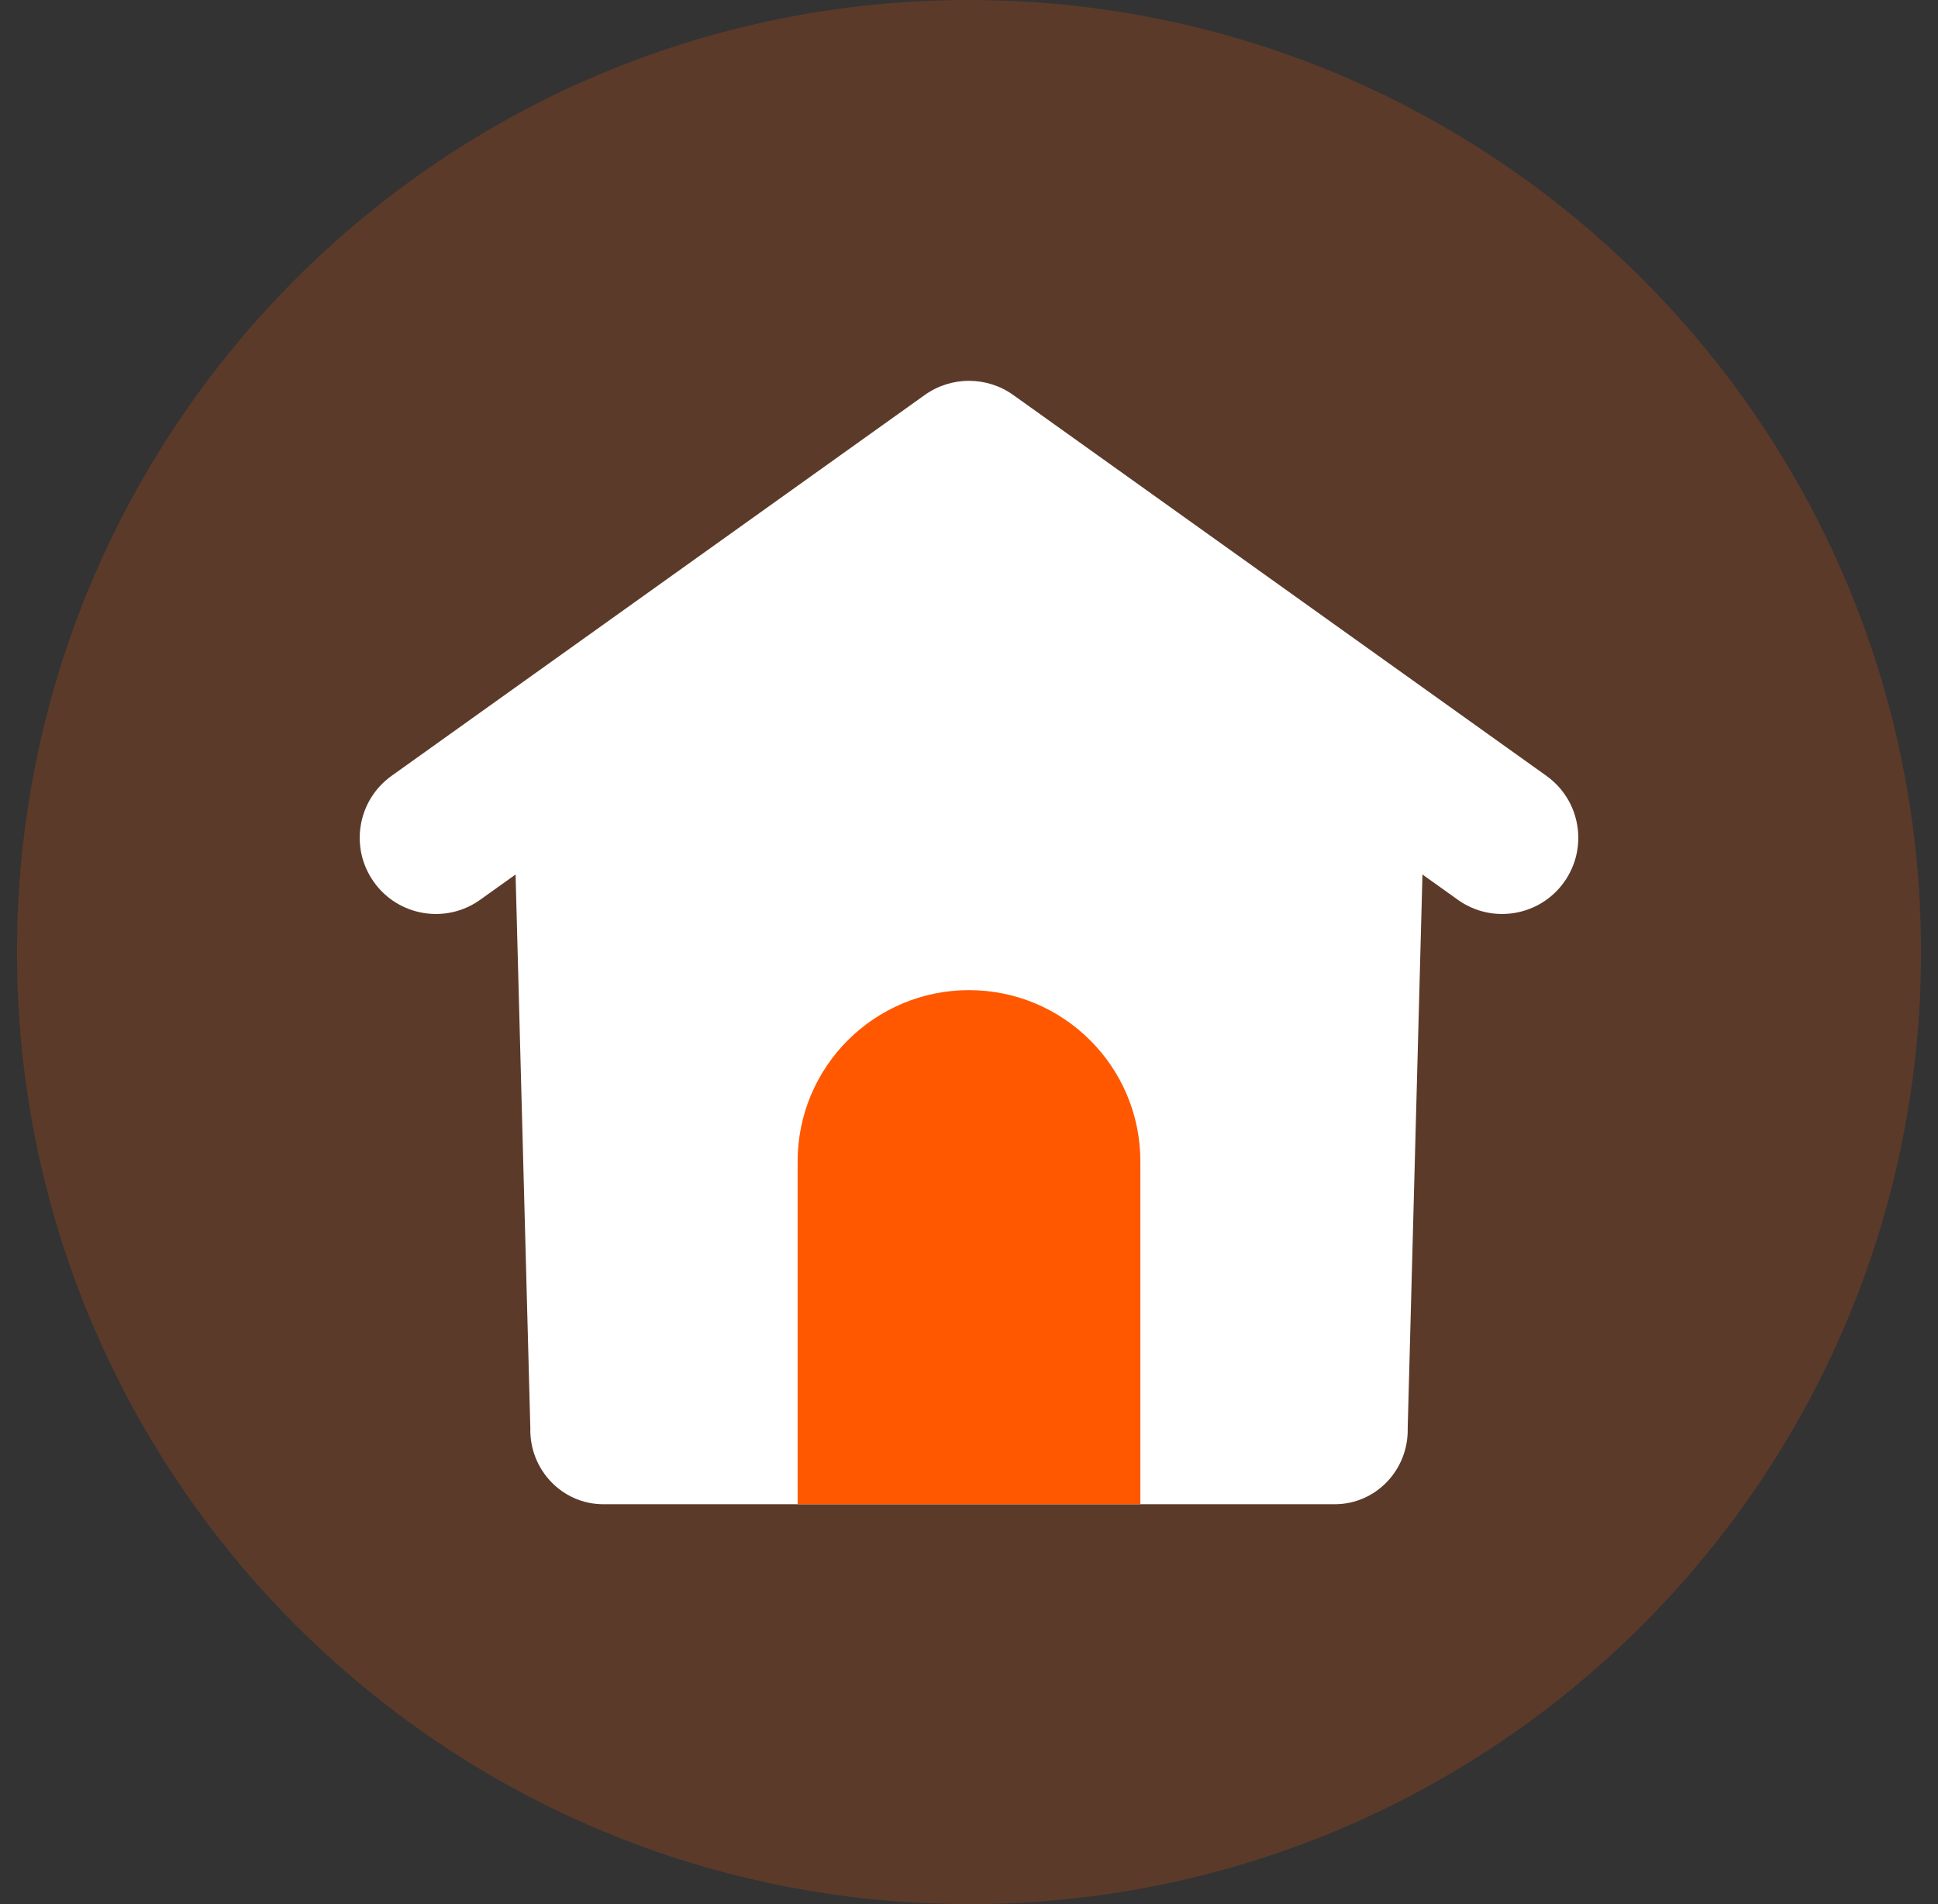
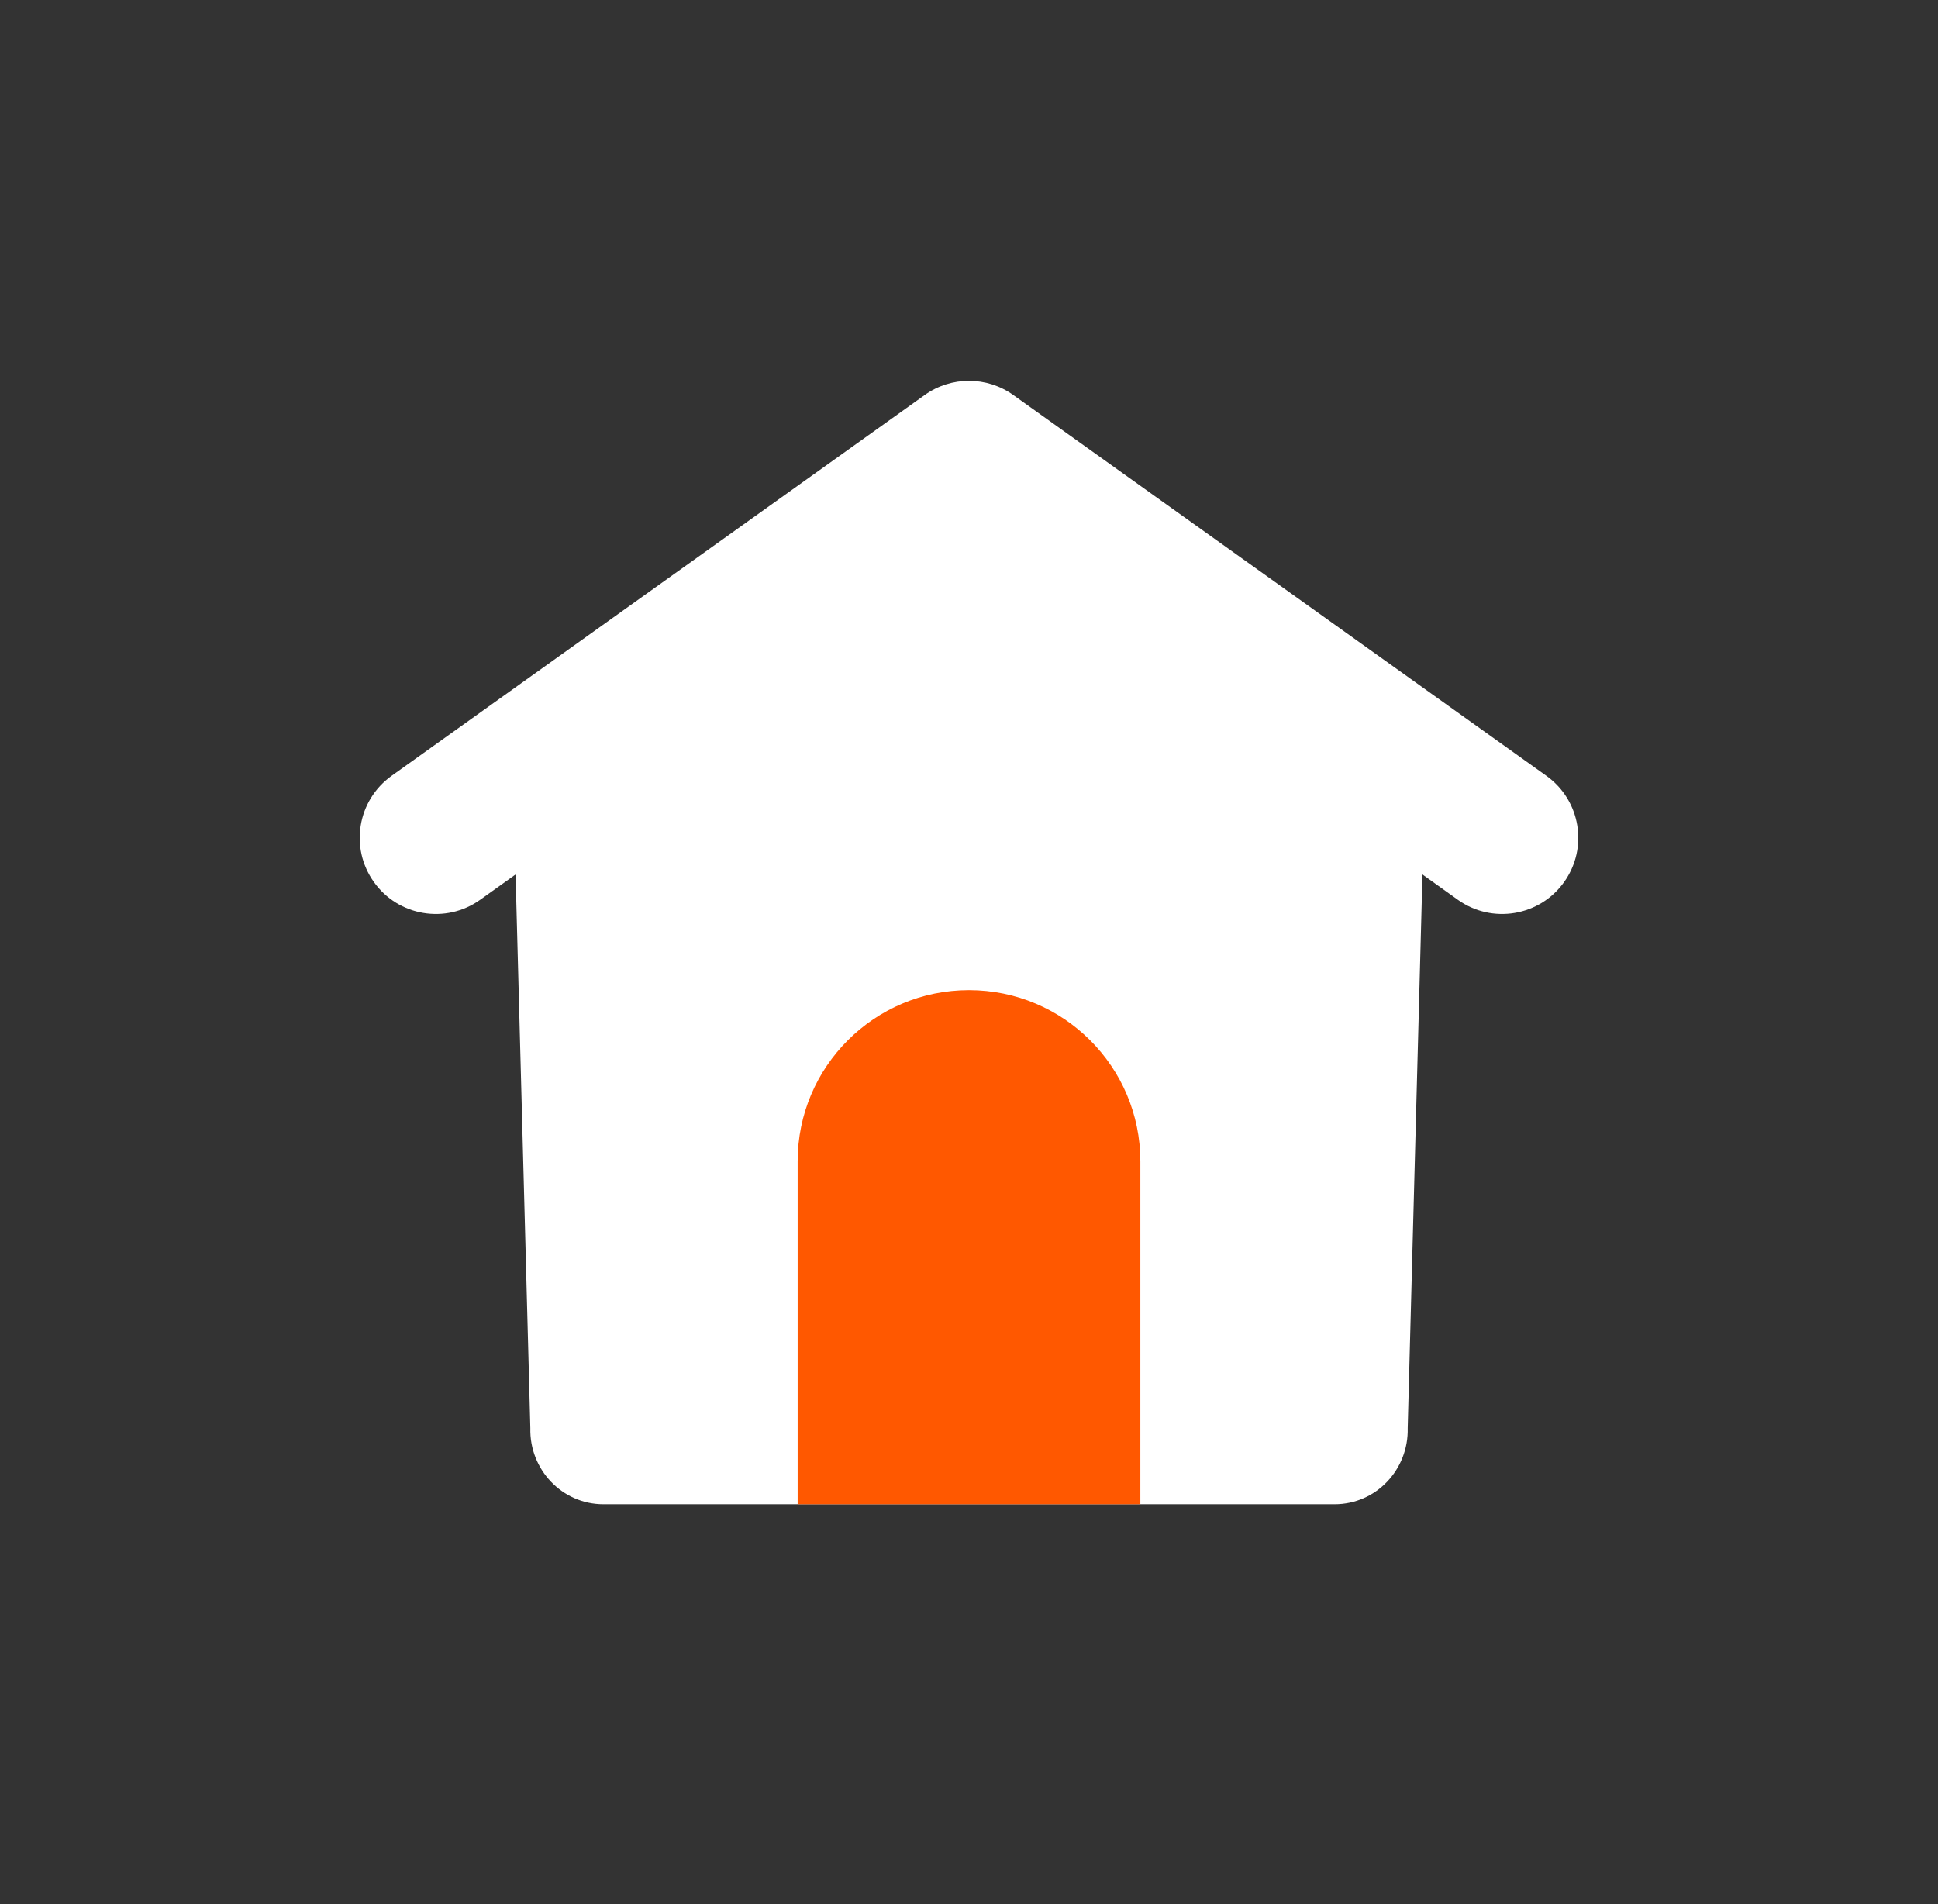
<svg xmlns="http://www.w3.org/2000/svg" width="57" height="56" viewBox="0 0 57 56" fill="none">
  <rect x="0" y="0" width="57" height="56" fill="#333333" stroke="none" />
-   <path opacity="0.2" d="M28.5 56C43.964 56 56.5 43.464 56.5 28C56.5 12.536 43.964 0 28.5 0C13.036 0 0.5 12.536 0.5 28C0.5 43.464 13.036 56 28.5 56Z" fill="#FF5800" />
  <path d="M15.164 25.719L15.598 42C15.568 43.221 16.533 44.24 17.748 44.24H39.252C40.475 44.24 41.433 43.221 41.403 42L41.837 25.719L42.878 26.463C43.885 27.182 45.284 26.949 46.003 25.942C46.722 24.935 46.489 23.536 45.482 22.817L29.802 11.617C29.023 11.061 27.977 11.061 27.198 11.617L11.518 22.817C10.512 23.536 10.278 24.935 10.998 25.942C11.716 26.949 13.116 27.182 14.122 26.463L15.164 25.719Z" fill="white" />
  <path d="M23.46 34.155C23.46 31.374 25.716 29.12 28.5 29.12C31.284 29.12 33.54 31.375 33.54 34.155V44.24H23.46V34.155Z" fill="#FF5800" />
</svg>